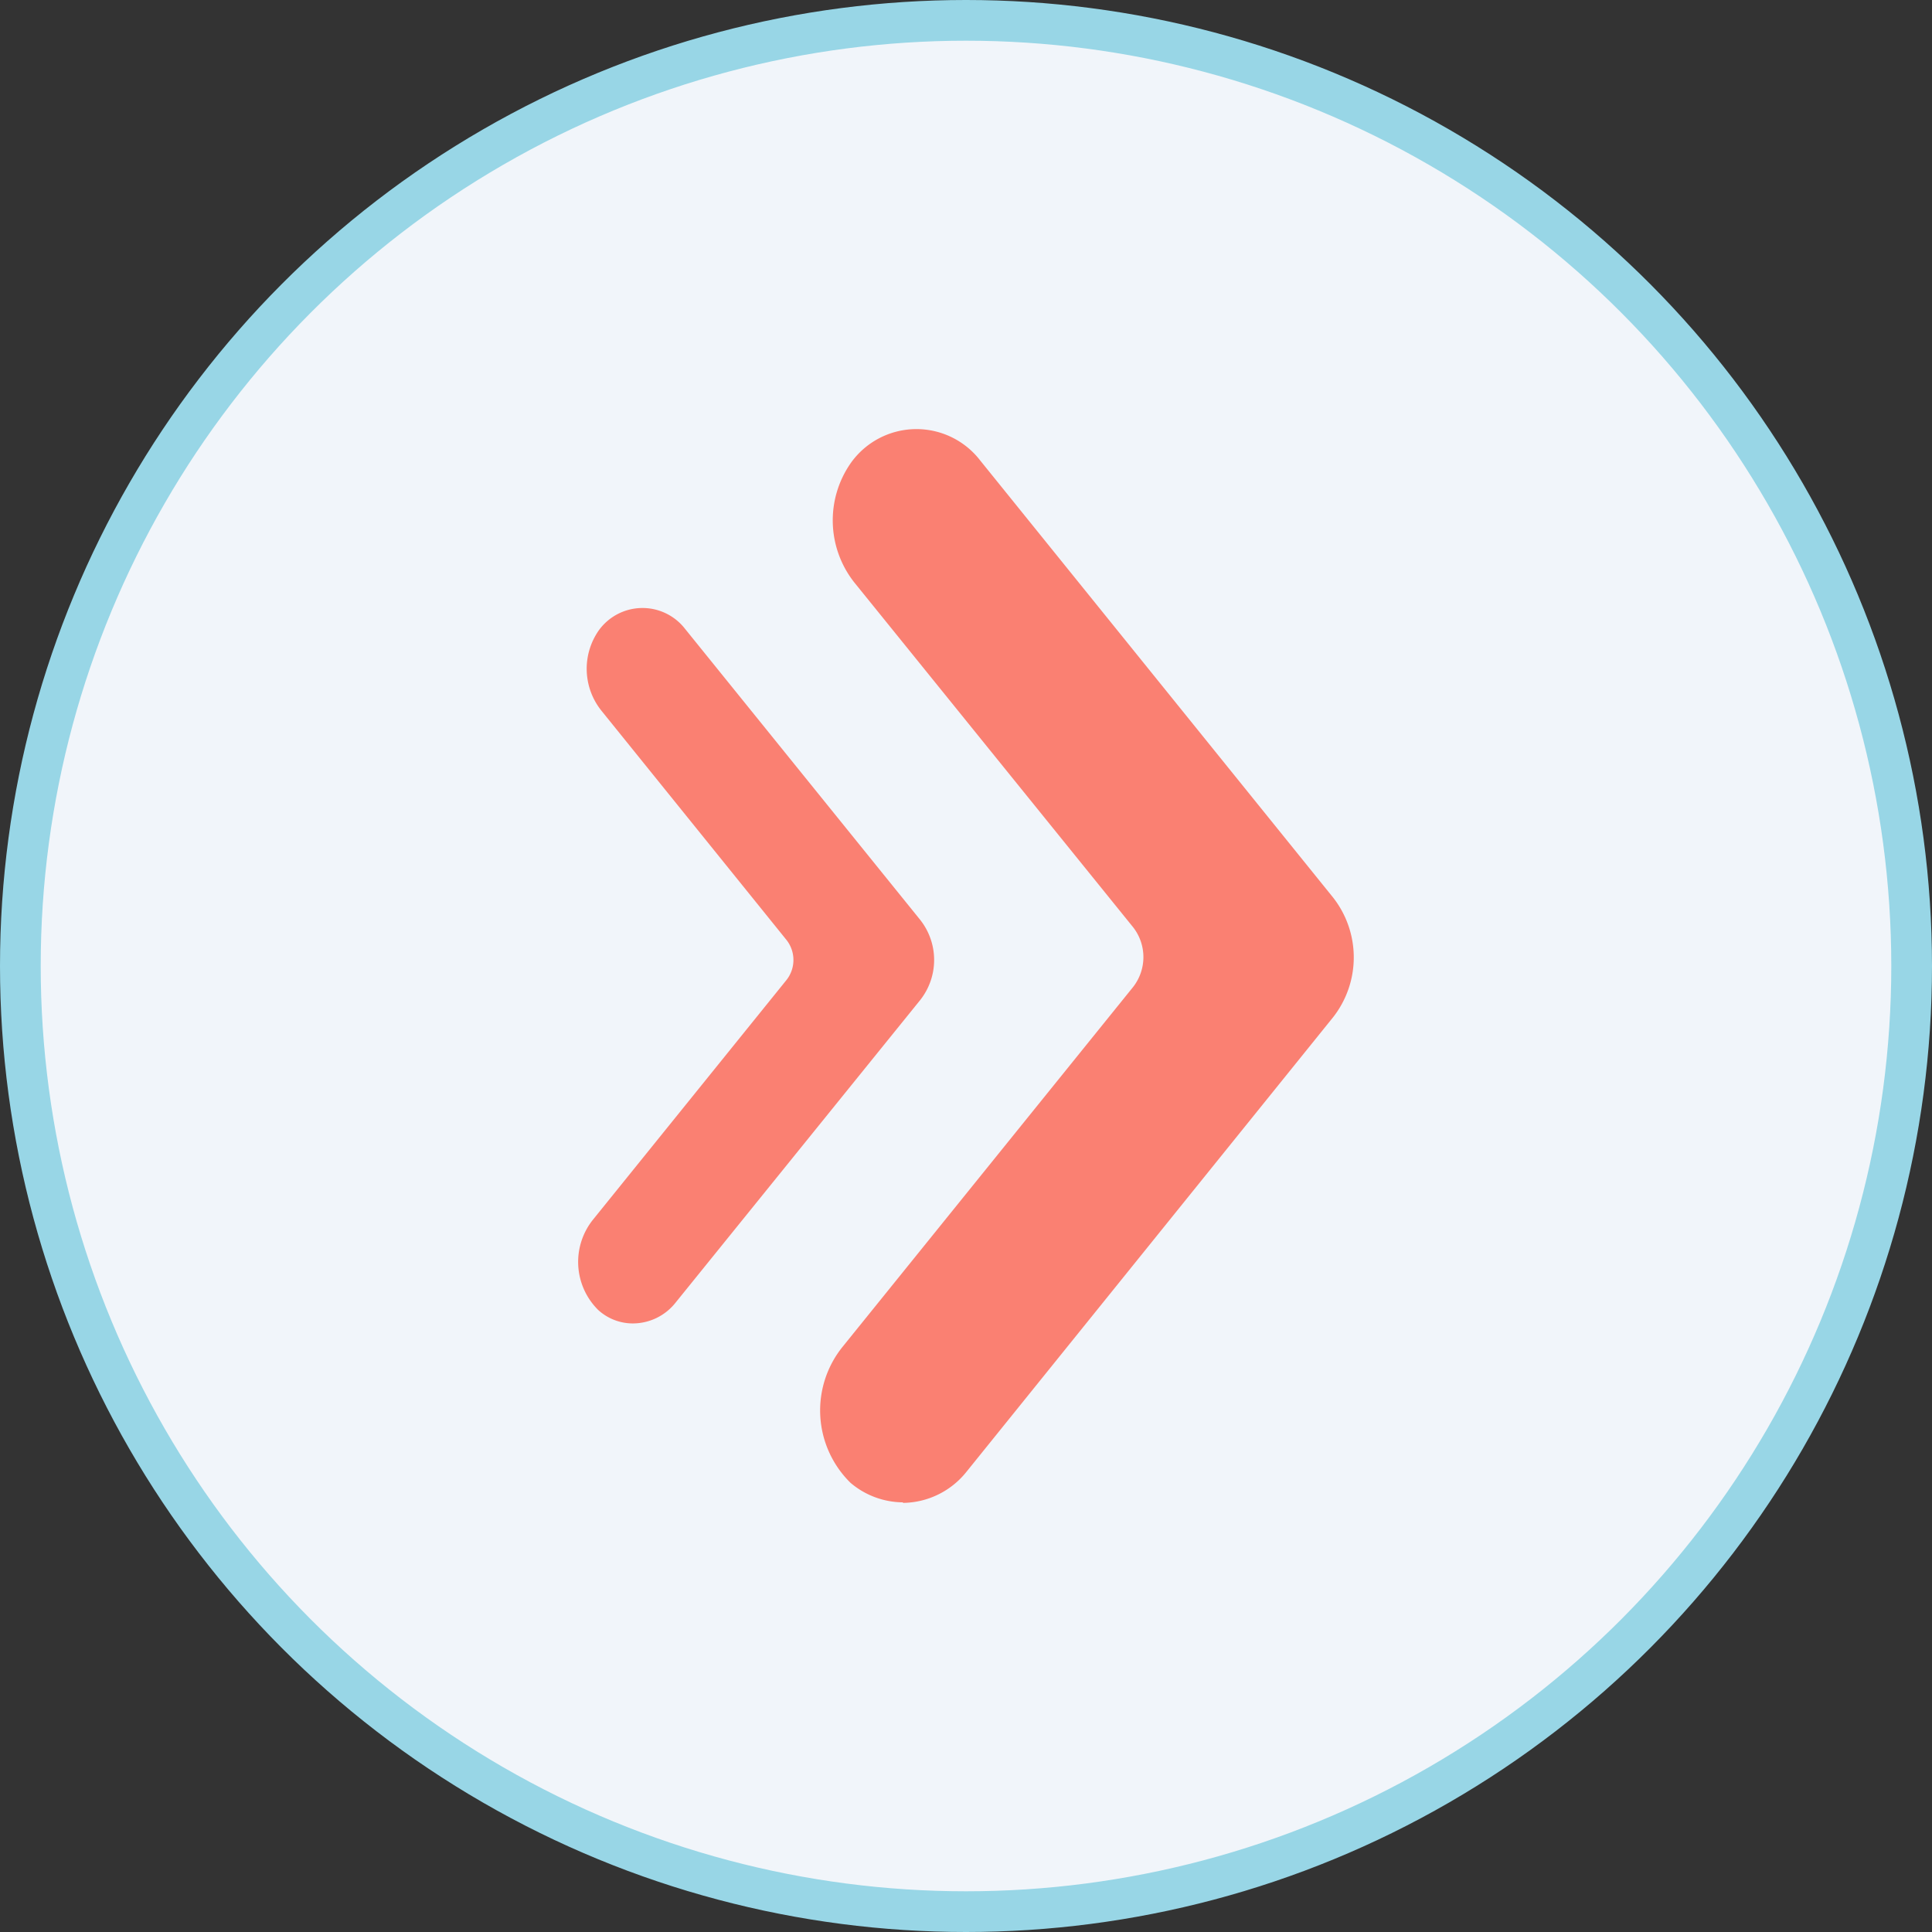
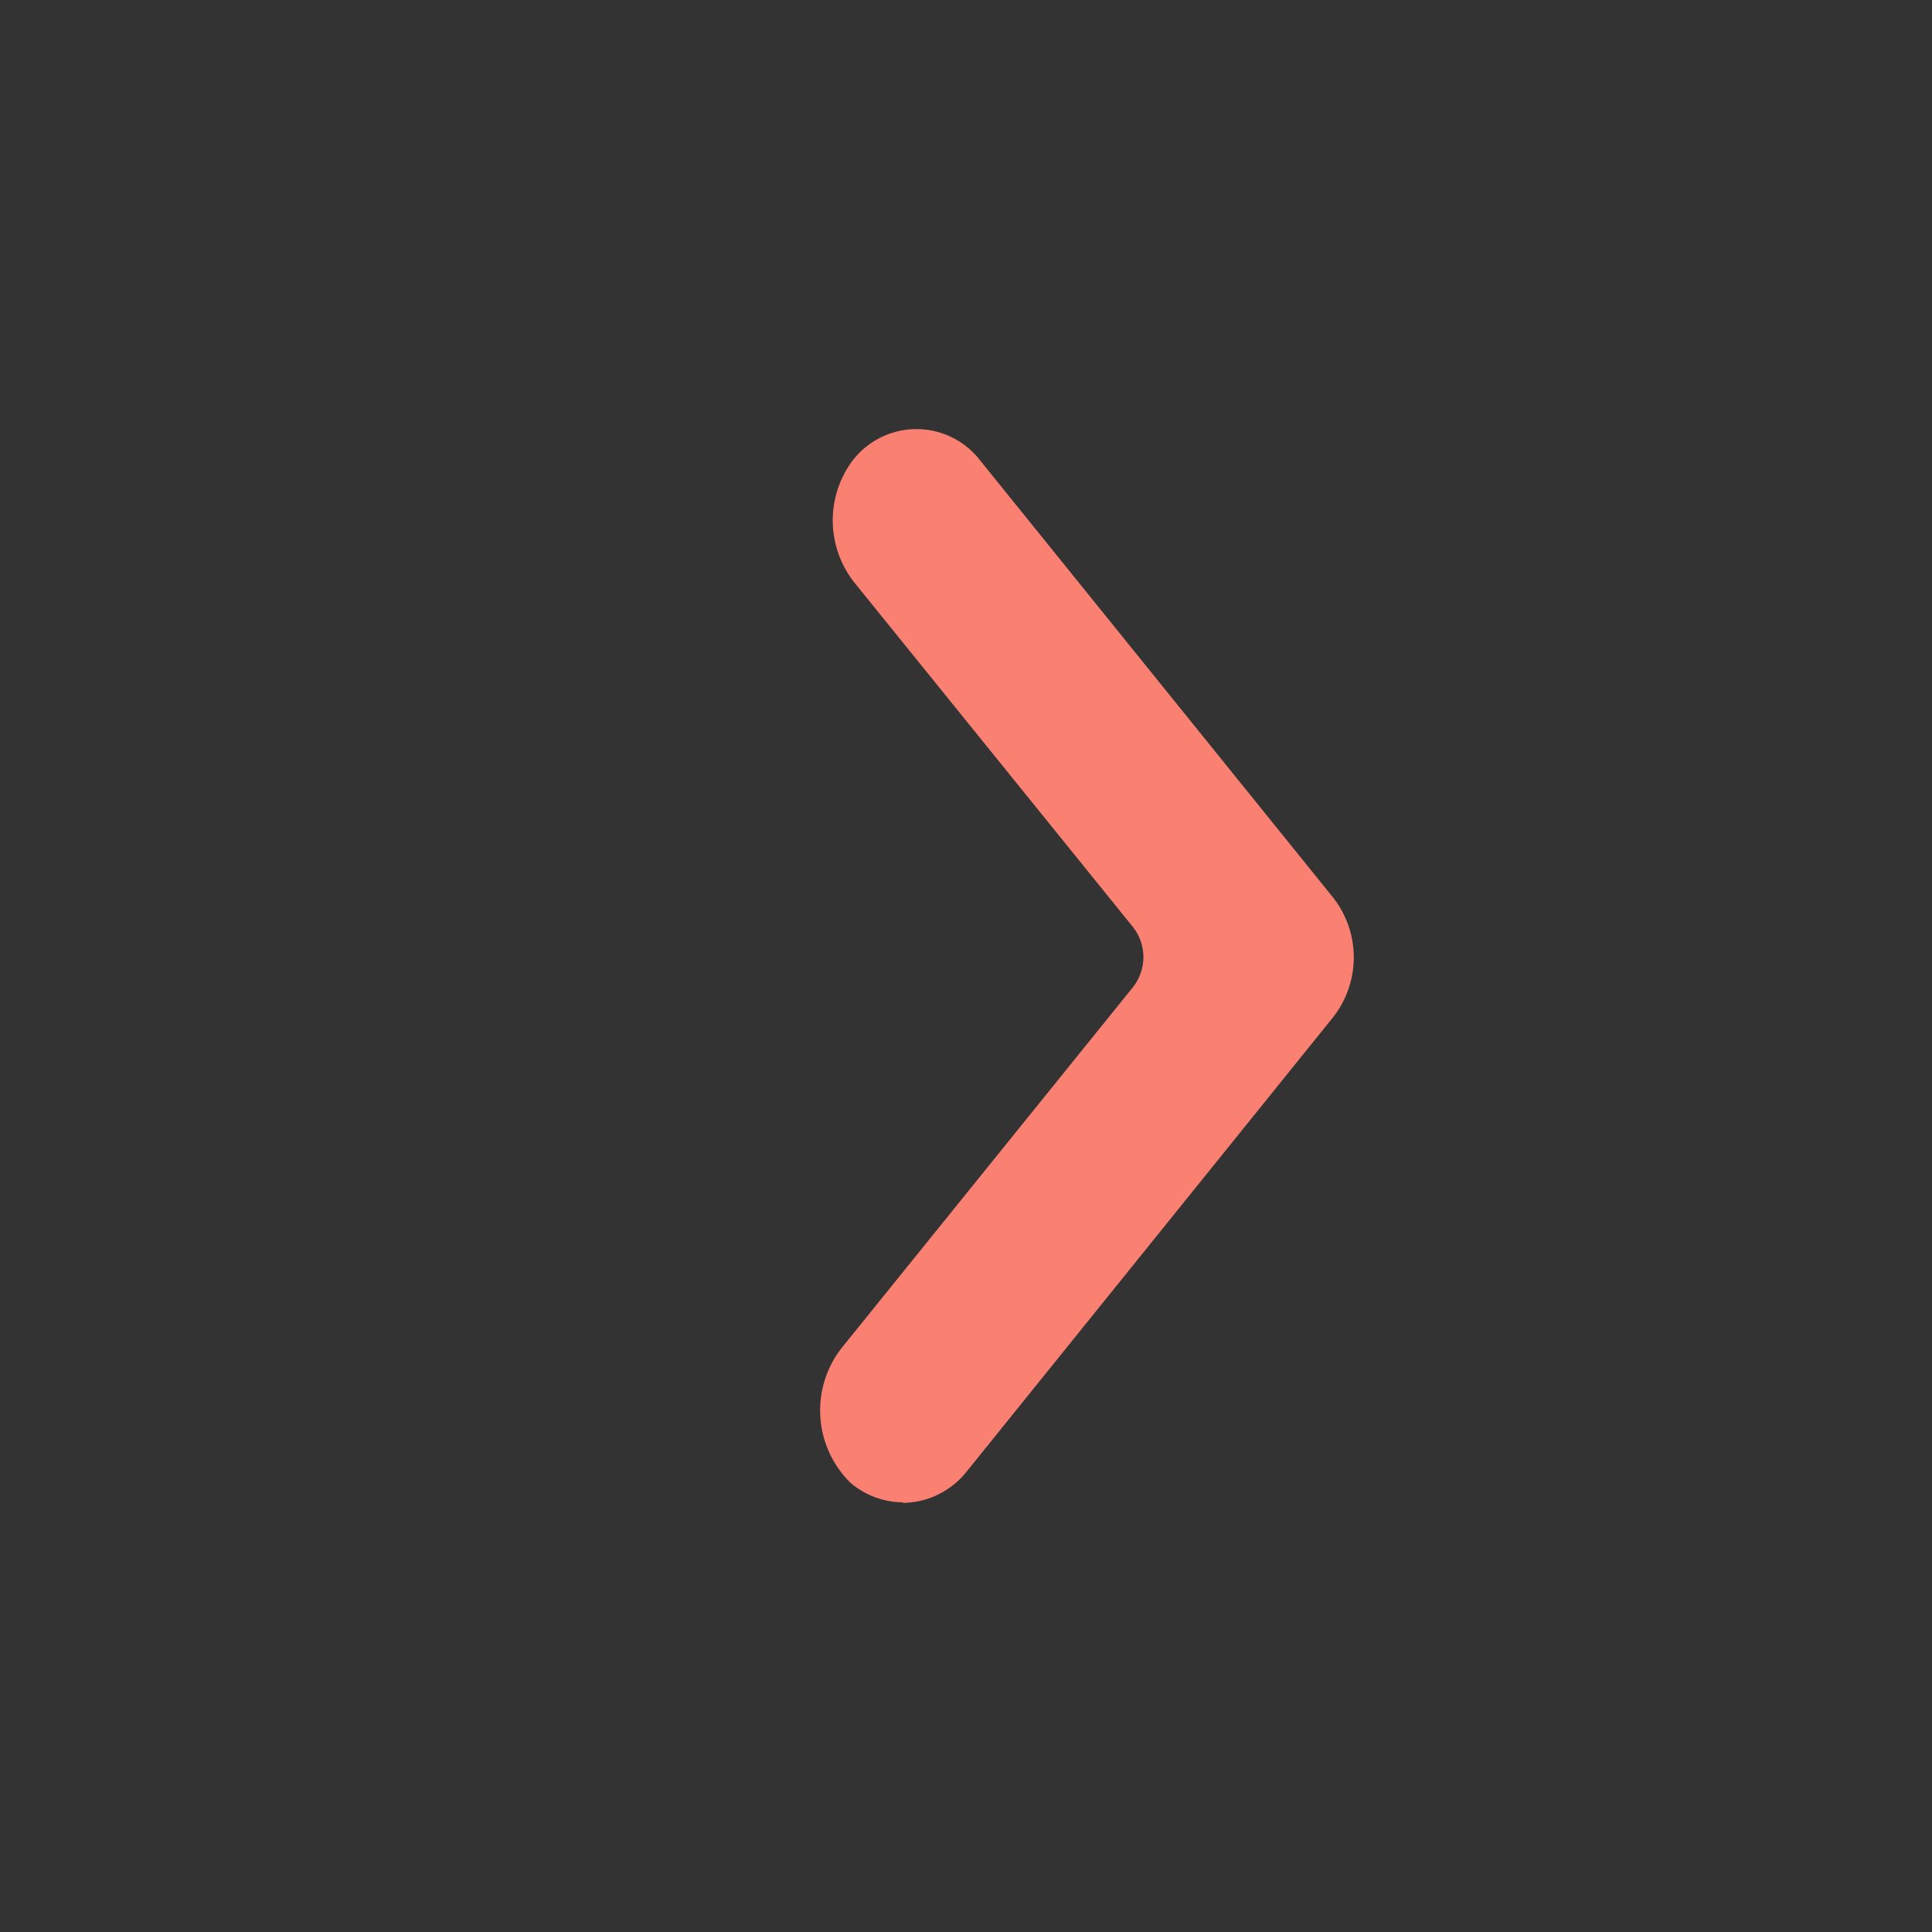
<svg xmlns="http://www.w3.org/2000/svg" width="47.458" height="47.458" viewBox="0 0 47.458 47.458">
  <rect x="0" y="0" width="47.458" height="47.458" fill="#333333" stroke="none" />
  <g id="Group_11083" data-name="Group 11083" transform="translate(-797.768 -2935.271)">
-     <circle id="Ellipse_1620" data-name="Ellipse 1620" cx="23.229" cy="23.229" r="23.229" transform="translate(798.268 2935.771)" fill="#f1f5fa" stroke="#98d6e6" stroke-width="1" />
    <g id="Group_11082" data-name="Group 11082" transform="translate(811.971 2945.812)">
-       <path id="Path_23795" data-name="Path 23795" d="M122.338,71.809a1.262,1.262,0,0,1-.856-.327,1.66,1.66,0,0,1-.126-2.229l4.748-5.881a.794.794,0,0,0,0-.982l-4.534-5.617a1.646,1.646,0,0,1-.076-1.99,1.323,1.323,0,0,1,2.116-.038l5.78,7.153a1.589,1.589,0,0,1,0,1.965l-6.007,7.43a1.341,1.341,0,0,1-1.045.516Z" transform="translate(-120.987 -49.841)" fill="salmon" />
      <path id="Path_23796" data-name="Path 23796" d="M127.738,77.109a2.008,2.008,0,0,1-1.285-.479,2.491,2.491,0,0,1-.189-3.35l7.128-8.828a1.192,1.192,0,0,0,0-1.473l-6.813-8.425a2.46,2.46,0,0,1-.113-2.985,1.977,1.977,0,0,1,3.174-.05l8.664,10.73a2.383,2.383,0,0,1,0,2.947l-9,11.158a2.022,2.022,0,0,1-1.562.768Z" transform="translate(-119.763 -50.746)" fill="salmon" />
    </g>
  </g>
</svg>